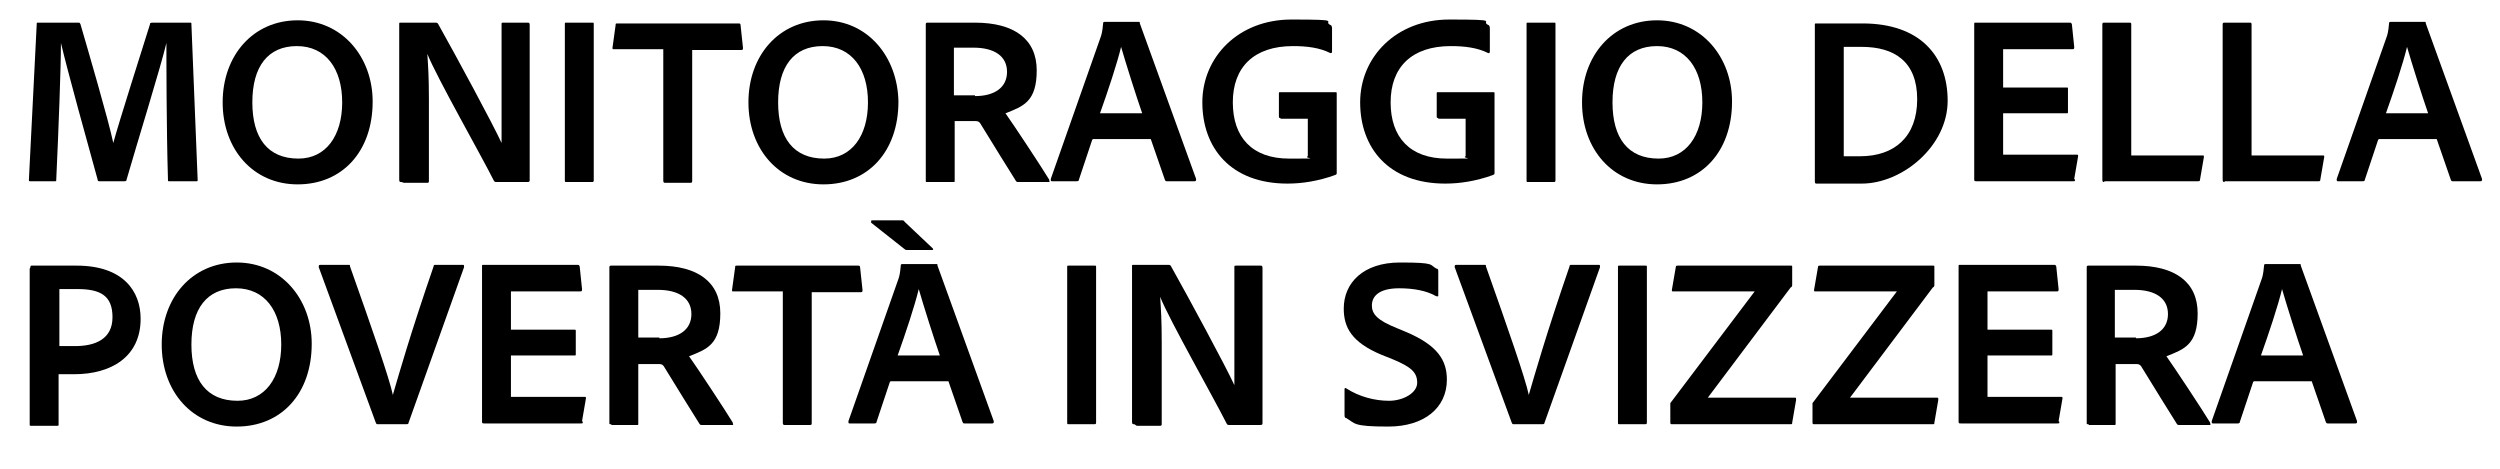
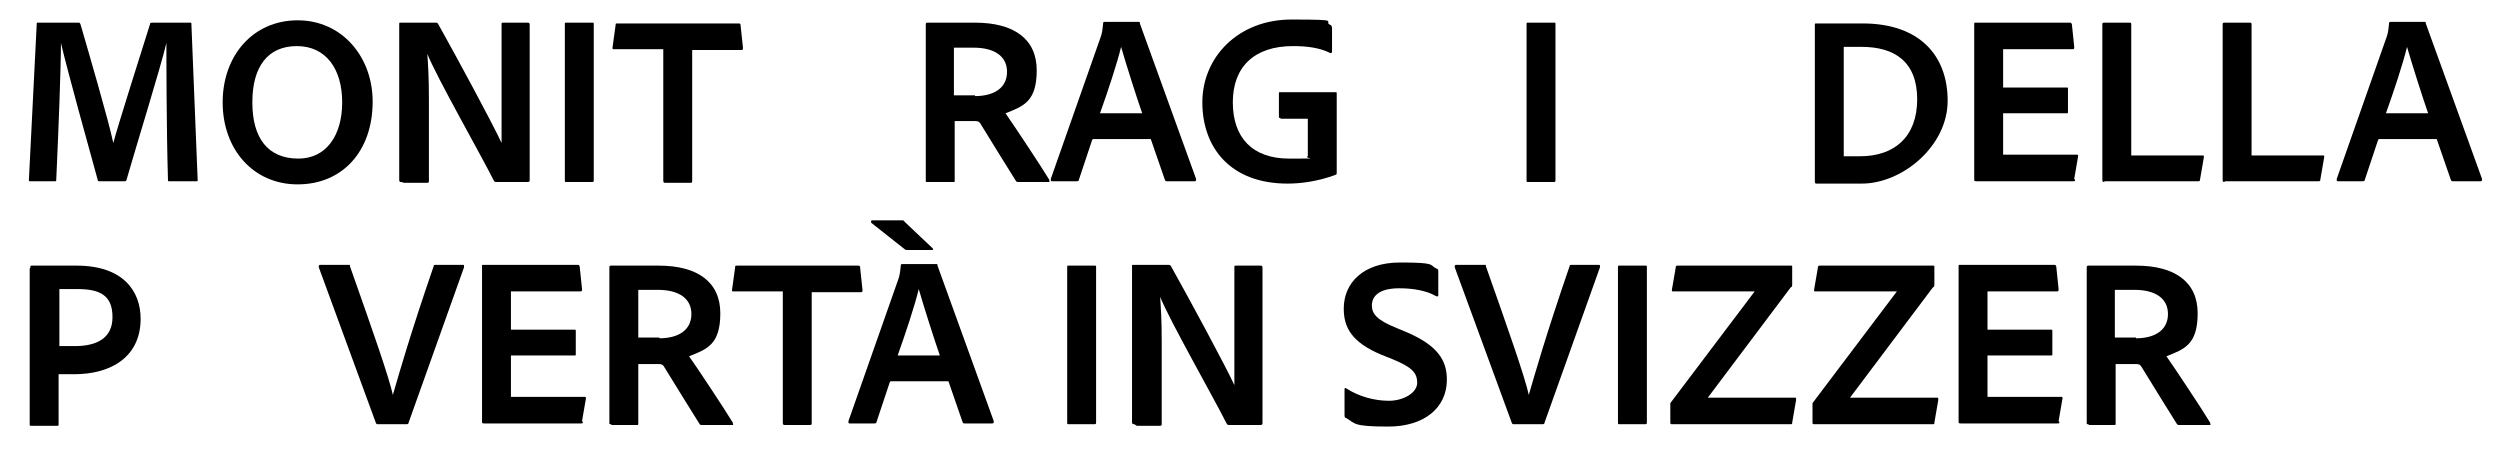
<svg xmlns="http://www.w3.org/2000/svg" id="Ebene_1" version="1.1" viewBox="0 0 320 60">
  <path d="M5,2.9h5c.2,0,.2,0,.3.2.9,3.1,3.6,12.3,4.2,15.2h0c.7-2.6,3.7-12,4.7-15.2,0-.1,0-.2.3-.2h4.8c.2,0,.2,0,.2.2l.8,19.9c0,.2,0,.2-.2.2h-3.4c-.2,0-.2,0-.2-.2-.2-6.6-.2-15.5-.2-17.5h0c-.7,3-3.9,13.3-5.1,17.5,0,.2-.2.2-.3.2h-3.1c-.2,0-.3,0-.3-.2-1.3-4.7-3.8-13.7-4.7-17.5h0c0,3.1-.3,11-.6,17.5,0,.2,0,.2-.2.2h-3.1c-.2,0-.2,0-.2-.2L4.7,3.1c0-.2,0-.2.2-.2Z" />
  <path d="M47.7,13c0,6.4-3.9,10.6-9.6,10.6s-9.6-4.5-9.6-10.5,3.9-10.5,9.6-10.5,9.6,4.7,9.6,10.4ZM38.2,20.3c3.5,0,5.6-2.9,5.6-7.2,0-4.3-2.1-7.2-5.8-7.2s-5.7,2.6-5.7,7.2,2,7.2,5.9,7.2Z" />
  <path d="M51.4,23.3c-.2,0-.3,0-.3-.3V3.1c0-.2,0-.2.2-.2h4.4c.2,0,.3,0,.4.2,2.3,4.1,7,12.8,8.1,15.2h0c0-.9,0-1.9,0-4.8V3.1c0-.2,0-.2.3-.2h3c.2,0,.3,0,.3.3v19.8c0,.2,0,.3-.3.3h-3.9c-.2,0-.3,0-.4-.2-1.6-3.2-7.3-13.2-8.5-16.2h0c.1,1.6.2,2.9.2,5.8v10.4c0,.2,0,.3-.2.3h-3Z" />
  <path d="M76,23c0,.2,0,.3-.2.3h-3.3c-.2,0-.2,0-.2-.3V3.1c0-.2,0-.2.2-.2h3.3c.2,0,.2,0,.2.2v19.8Z" />
  <path d="M84.9,6.3h-6.3c-.2,0-.2,0-.2-.2l.4-2.9c0-.2,0-.2.3-.2h15.4c.2,0,.3,0,.3.3l.3,2.8c0,.2,0,.3-.2.3h-6.3v16.7c0,.2,0,.3-.2.3h-3.2c-.2,0-.3,0-.3-.3V6.3Z" />
-   <path d="M115,13c0,6.4-3.9,10.6-9.6,10.6s-9.6-4.5-9.6-10.5,3.9-10.5,9.6-10.5,9.5,4.7,9.6,10.4ZM105.5,20.3c3.5,0,5.6-2.9,5.6-7.2,0-4.3-2.1-7.2-5.8-7.2s-5.7,2.6-5.7,7.2,2,7.2,5.9,7.2Z" />
  <path d="M118.7,23.3c-.2,0-.2,0-.2-.2V3.2c0-.2,0-.3.2-.3,2.4,0,3.8,0,6.1,0,5,0,7.9,2.1,7.9,6.1s-1.7,4.6-4,5.5c1,1.4,4.7,7,5.6,8.5,0,.2.1.3,0,.3h-3.9c-.2,0-.3,0-.4-.2-.9-1.4-3.1-5-4.4-7.1-.2-.4-.4-.5-.7-.5h-2.7v7.6c0,.2,0,.2-.2.2h-3.2ZM124.8,12.3c2.5,0,4.1-1.1,4.1-3.1s-1.6-3.1-4.3-3.1-2,0-2.5,0v6.1h2.7Z" />
  <path d="M139.8,17.9l-1.7,5.1c0,.2-.2.2-.3.2h-3.1c-.2,0-.2,0-.2-.3l6.4-18.2c.1-.3.2-.6.3-1.7,0-.1,0-.2.2-.2h4.3c.2,0,.2,0,.2.2l7.2,19.9c0,.2,0,.3-.2.3h-3.5c-.2,0-.2,0-.3-.2l-1.8-5.2h-7.4ZM146.2,14.5c-.7-2-2.1-6.4-2.7-8.5h0c-.5,2.1-1.7,5.7-2.7,8.5h5.4Z" />
  <path d="M163.9,15.1c-.2,0-.2,0-.2-.3v-2.8c0-.2,0-.2.2-.2h7c.2,0,.2,0,.2.2v10.1c0,.2,0,.2-.2.3-2.2.8-4.3,1.1-6.1,1.1-7.3,0-10.9-4.6-10.9-10.4s4.6-10.6,11.4-10.6,3.9.2,5,.7c.1,0,.2.2.2.4v3c0,.2-.1.2-.2.2-1.4-.7-3-.9-4.8-.9-5,0-7.7,2.7-7.7,7.2s2.5,7.2,7.2,7.2,1.7,0,2.4-.3v-4.8h-3.5Z" />
-   <path d="M184.1,15.1c-.2,0-.2,0-.2-.3v-2.8c0-.2,0-.2.2-.2h7c.2,0,.2,0,.2.2v10.1c0,.2,0,.2-.2.3-2.2.8-4.3,1.1-6.1,1.1-7.3,0-10.9-4.6-10.9-10.4s4.6-10.6,11.4-10.6,3.9.2,5,.7c.1,0,.2.2.2.4v3c0,.2-.1.2-.2.2-1.4-.7-3-.9-4.8-.9-5,0-7.7,2.7-7.7,7.2s2.5,7.2,7.2,7.2,1.7,0,2.4-.3v-4.8h-3.5Z" />
  <path d="M199.1,23c0,.2,0,.3-.2.3h-3.3c-.2,0-.2,0-.2-.3V3.1c0-.2,0-.2.2-.2h3.3c.2,0,.2,0,.2.2v19.8Z" />
-   <path d="M221.7,13c0,6.4-3.9,10.6-9.6,10.6s-9.6-4.5-9.6-10.5,3.9-10.5,9.6-10.5,9.6,4.7,9.6,10.4ZM212.3,20.3c3.5,0,5.6-2.9,5.6-7.2,0-4.3-2.1-7.2-5.8-7.2s-5.7,2.6-5.7,7.2,2,7.2,5.9,7.2Z" />
  <path d="M232.3,3.2c0-.2,0-.2.2-.2.9,0,3,0,5.9,0,7.3,0,10.9,4.1,10.9,9.9s-5.8,10.6-11,10.6-4.8,0-5.8,0c-.1,0-.2,0-.2-.3V3.2ZM236,20c.6,0,1.3,0,2.1,0,4.4,0,7.3-2.5,7.3-7.3s-2.9-6.7-7.1-6.7-1.6,0-2.3,0v13.9Z" />
  <path d="M265.6,23c0,.2,0,.2-.3.2h-12.3c-.2,0-.3,0-.3-.2V3.1c0-.2,0-.2.2-.2h12c.2,0,.2,0,.3.2l.3,2.9c0,.2,0,.3-.2.3h-8.9v4.9h8.1c.2,0,.2,0,.2.2v2.9c0,.2,0,.2-.2.2h-8.1v5.3h9.4c.2,0,.2,0,.2.2l-.5,2.9Z" />
  <path d="M269.4,23.3c-.2,0-.3,0-.3-.3V3.2c0-.2,0-.3.2-.3h3.3c.1,0,.2,0,.2.2v16.8h9.1c.2,0,.2,0,.2.2l-.5,2.9c0,.2-.1.2-.3.2h-12Z" />
  <path d="M284.8,23.3c-.2,0-.3,0-.3-.3V3.2c0-.2,0-.3.2-.3h3.3c.1,0,.2,0,.2.2v16.8h9.1c.2,0,.2,0,.2.2l-.5,2.9c0,.2-.1.2-.3.2h-12Z" />
  <path d="M304.4,17.9l-1.7,5.1c0,.2-.2.2-.3.2h-3.1c-.2,0-.2,0-.2-.3l6.4-18.2c.1-.3.2-.6.3-1.7,0-.1,0-.2.2-.2h4.3c.2,0,.2,0,.2.2l7.2,19.9c0,.2,0,.3-.2.3h-3.5c-.2,0-.2,0-.3-.2l-1.8-5.2h-7.4ZM310.8,14.5c-.7-2-2.1-6.4-2.7-8.5h0c-.5,2.1-1.7,5.7-2.7,8.5h5.4Z" />
  <path d="M3.9,34.2c0-.2,0-.2.2-.2,1.2,0,3.5,0,5.7,0,6,0,8.2,3.3,8.2,6.8,0,4.9-3.8,7.1-8.5,7.1h-2v6.4c0,.2,0,.2-.2.2h-3.3c-.2,0-.2,0-.2-.2v-19.9ZM7.6,44.3c.5,0,.9,0,2,0,2.6,0,4.8-.9,4.8-3.7s-1.6-3.6-4.5-3.6-2,0-2.3,0v7.2Z" />
-   <path d="M39.9,44c0,6.4-3.9,10.6-9.6,10.6s-9.6-4.5-9.6-10.5,3.9-10.5,9.6-10.5,9.6,4.7,9.6,10.4ZM30.4,51.3c3.5,0,5.6-2.9,5.6-7.2,0-4.3-2.1-7.2-5.8-7.2s-5.7,2.6-5.7,7.2,2,7.2,5.9,7.2Z" />
  <path d="M50.3,50.5c.7-2.4,2.2-7.7,5.2-16.4,0-.2.1-.2.3-.2h3.4c.2,0,.2,0,.2.3l-7.1,19.9c0,.2-.2.2-.3.2h-3.6c-.2,0-.2,0-.3-.2l-7.3-19.9c0-.2,0-.3.2-.3h3.6c.2,0,.2,0,.2.2,2.9,8.2,5,14.2,5.5,16.5h0Z" />
  <path d="M74.6,54c0,.2,0,.2-.3.2h-12.3c-.2,0-.3,0-.3-.2v-19.9c0-.2,0-.2.2-.2h12c.2,0,.2,0,.3.2l.3,2.9c0,.2,0,.3-.2.3h-8.9v4.9h8.1c.2,0,.2,0,.2.2v2.9c0,.2,0,.2-.2.2h-8.1v5.3h9.4c.2,0,.2,0,.2.2l-.5,2.9Z" />
  <path d="M78.2,54.3c-.2,0-.2,0-.2-.2v-19.8c0-.2,0-.3.2-.3,2.4,0,3.8,0,6.1,0,5,0,7.9,2.1,7.9,6.1s-1.7,4.6-4,5.5c1,1.4,4.7,7,5.6,8.5,0,.2.1.3,0,.3h-3.9c-.2,0-.3,0-.4-.2-.9-1.4-3.1-5-4.4-7.1-.2-.4-.4-.5-.7-.5h-2.7v7.6c0,.2,0,.2-.2.2h-3.2ZM84.4,43.3c2.5,0,4.1-1.1,4.1-3.1s-1.6-3.1-4.3-3.1-2,0-2.5,0v6.1h2.7Z" />
  <path d="M100.2,37.3h-6.3c-.2,0-.2,0-.2-.2l.4-2.9c0-.2,0-.2.3-.2h15.4c.2,0,.3,0,.3.3l.3,2.8c0,.2,0,.3-.2.3h-6.3v16.7c0,.2,0,.3-.2.3h-3.2c-.2,0-.3,0-.3-.3v-16.7Z" />
  <path d="M113.9,48.9l-1.7,5.1c0,.2-.2.2-.3.2h-3.1c-.2,0-.2,0-.2-.3l6.4-18.2c.1-.3.2-.6.3-1.7,0-.1,0-.2.2-.2h4.3c.2,0,.2,0,.2.2l7.2,19.9c0,.2,0,.3-.2.3h-3.5c-.2,0-.2,0-.3-.2l-1.8-5.2h-7.4ZM119.4,31.8c.1.2,0,.2-.1.2h-3.1c-.2,0-.3,0-.4-.1l-4.3-3.4c0-.2,0-.3.1-.3h3.8c.2,0,.3,0,.4.2l3.6,3.4ZM120.3,45.5c-.7-2-2.1-6.4-2.7-8.5h0c-.5,2.1-1.7,5.7-2.7,8.5h5.4Z" />
  <path d="M140.3,54c0,.2,0,.3-.2.3h-3.3c-.2,0-.2,0-.2-.3v-19.8c0-.2,0-.2.2-.2h3.3c.2,0,.2,0,.2.2v19.8Z" />
  <path d="M145.2,54.3c-.2,0-.3,0-.3-.3v-19.9c0-.2,0-.2.2-.2h4.4c.2,0,.3,0,.4.2,2.3,4.1,7,12.8,8.1,15.2h0c0-.9,0-1.9,0-4.8v-10.3c0-.2,0-.2.3-.2h3c.2,0,.3,0,.3.3v19.8c0,.2,0,.3-.3.3h-3.9c-.2,0-.3,0-.4-.2-1.6-3.2-7.3-13.2-8.5-16.2h0c.1,1.6.2,2.9.2,5.8v10.4c0,.2,0,.3-.2.3h-3Z" />
  <path d="M172.3,53.5c-.2,0-.2-.2-.2-.5v-3.2c0-.1.1-.2.2-.1,1.7,1.1,3.7,1.6,5.5,1.6s3.6-1,3.6-2.3-.7-2-3.1-3l-1.5-.6c-3.8-1.6-4.8-3.5-4.8-5.9,0-3.3,2.5-5.9,7.2-5.9s3.7.3,4.7.8c.2,0,.2.2.2.4v3c0,.1,0,.2-.3.1-1.2-.7-2.9-1-4.7-1-2.7,0-3.5,1.1-3.5,2.2s.7,1.9,3.2,2.9l1.2.5c4,1.7,5.2,3.6,5.2,6.1,0,3.6-2.9,6-7.5,6s-4.2-.4-5.4-1.1Z" />
  <path d="M195.7,50.5c.7-2.4,2.2-7.7,5.2-16.4,0-.2.1-.2.3-.2h3.4c.2,0,.2,0,.2.3l-7.1,19.9c0,.2-.2.2-.3.2h-3.6c-.2,0-.2,0-.3-.2l-7.3-19.9c0-.2,0-.3.2-.3h3.6c.2,0,.2,0,.2.2,2.9,8.2,5,14.2,5.5,16.5h0Z" />
  <path d="M210.8,54c0,.2,0,.3-.2.3h-3.3c-.2,0-.2,0-.2-.3v-19.8c0-.2,0-.2.2-.2h3.3c.2,0,.2,0,.2.2v19.8Z" />
  <path d="M214,54.3c-.1,0-.2,0-.2-.2v-2.1c0-.2,0-.2,0-.4l10.8-14.3h-10.4c-.2,0-.2,0-.2-.2l.5-2.9c0-.2.1-.2.3-.2h14.4c.2,0,.2,0,.2.2v2.2c0,.2,0,.3-.2.4l-10.6,14.1h11.1c.2,0,.2,0,.2.3l-.5,2.9c0,.2,0,.2-.3.2h-15.1Z" />
  <path d="M232.2,54.3c-.1,0-.2,0-.2-.2v-2.1c0-.2,0-.2,0-.4l10.8-14.3h-10.4c-.2,0-.2,0-.2-.2l.5-2.9c0-.2.1-.2.3-.2h14.4c.2,0,.2,0,.2.2v2.2c0,.2,0,.3-.2.4l-10.6,14.1h11.1c.2,0,.2,0,.2.3l-.5,2.9c0,.2,0,.2-.3.2h-15.1Z" />
  <path d="M263.6,54c0,.2,0,.2-.3.2h-12.3c-.2,0-.3,0-.3-.2v-19.9c0-.2,0-.2.2-.2h12c.2,0,.2,0,.3.2l.3,2.9c0,.2,0,.3-.2.3h-8.9v4.9h8.1c.2,0,.2,0,.2.2v2.9c0,.2,0,.2-.2.2h-8.1v5.3h9.4c.2,0,.2,0,.2.2l-.5,2.9Z" />
  <path d="M267.3,54.3c-.2,0-.2,0-.2-.2v-19.8c0-.2,0-.3.2-.3,2.4,0,3.8,0,6.1,0,5,0,7.9,2.1,7.9,6.1s-1.7,4.6-4,5.5c1,1.4,4.7,7,5.6,8.5,0,.2.1.3,0,.3h-3.9c-.2,0-.3,0-.4-.2-.9-1.4-3.1-5-4.4-7.1-.2-.4-.4-.5-.7-.5h-2.7v7.6c0,.2,0,.2-.2.2h-3.2ZM273.4,43.3c2.5,0,4.1-1.1,4.1-3.1s-1.6-3.1-4.3-3.1-2,0-2.5,0v6.1h2.7Z" />
-   <path d="M288.4,48.9l-1.7,5.1c0,.2-.2.2-.3.2h-3.1c-.2,0-.2,0-.2-.3l6.4-18.2c.1-.3.2-.6.3-1.7,0-.1,0-.2.2-.2h4.3c.2,0,.2,0,.2.2l7.2,19.9c0,.2,0,.3-.2.3h-3.5c-.2,0-.2,0-.3-.2l-1.8-5.2h-7.4ZM294.8,45.5c-.7-2-2.1-6.4-2.7-8.5h0c-.5,2.1-1.7,5.7-2.7,8.5h5.4Z" />
</svg>